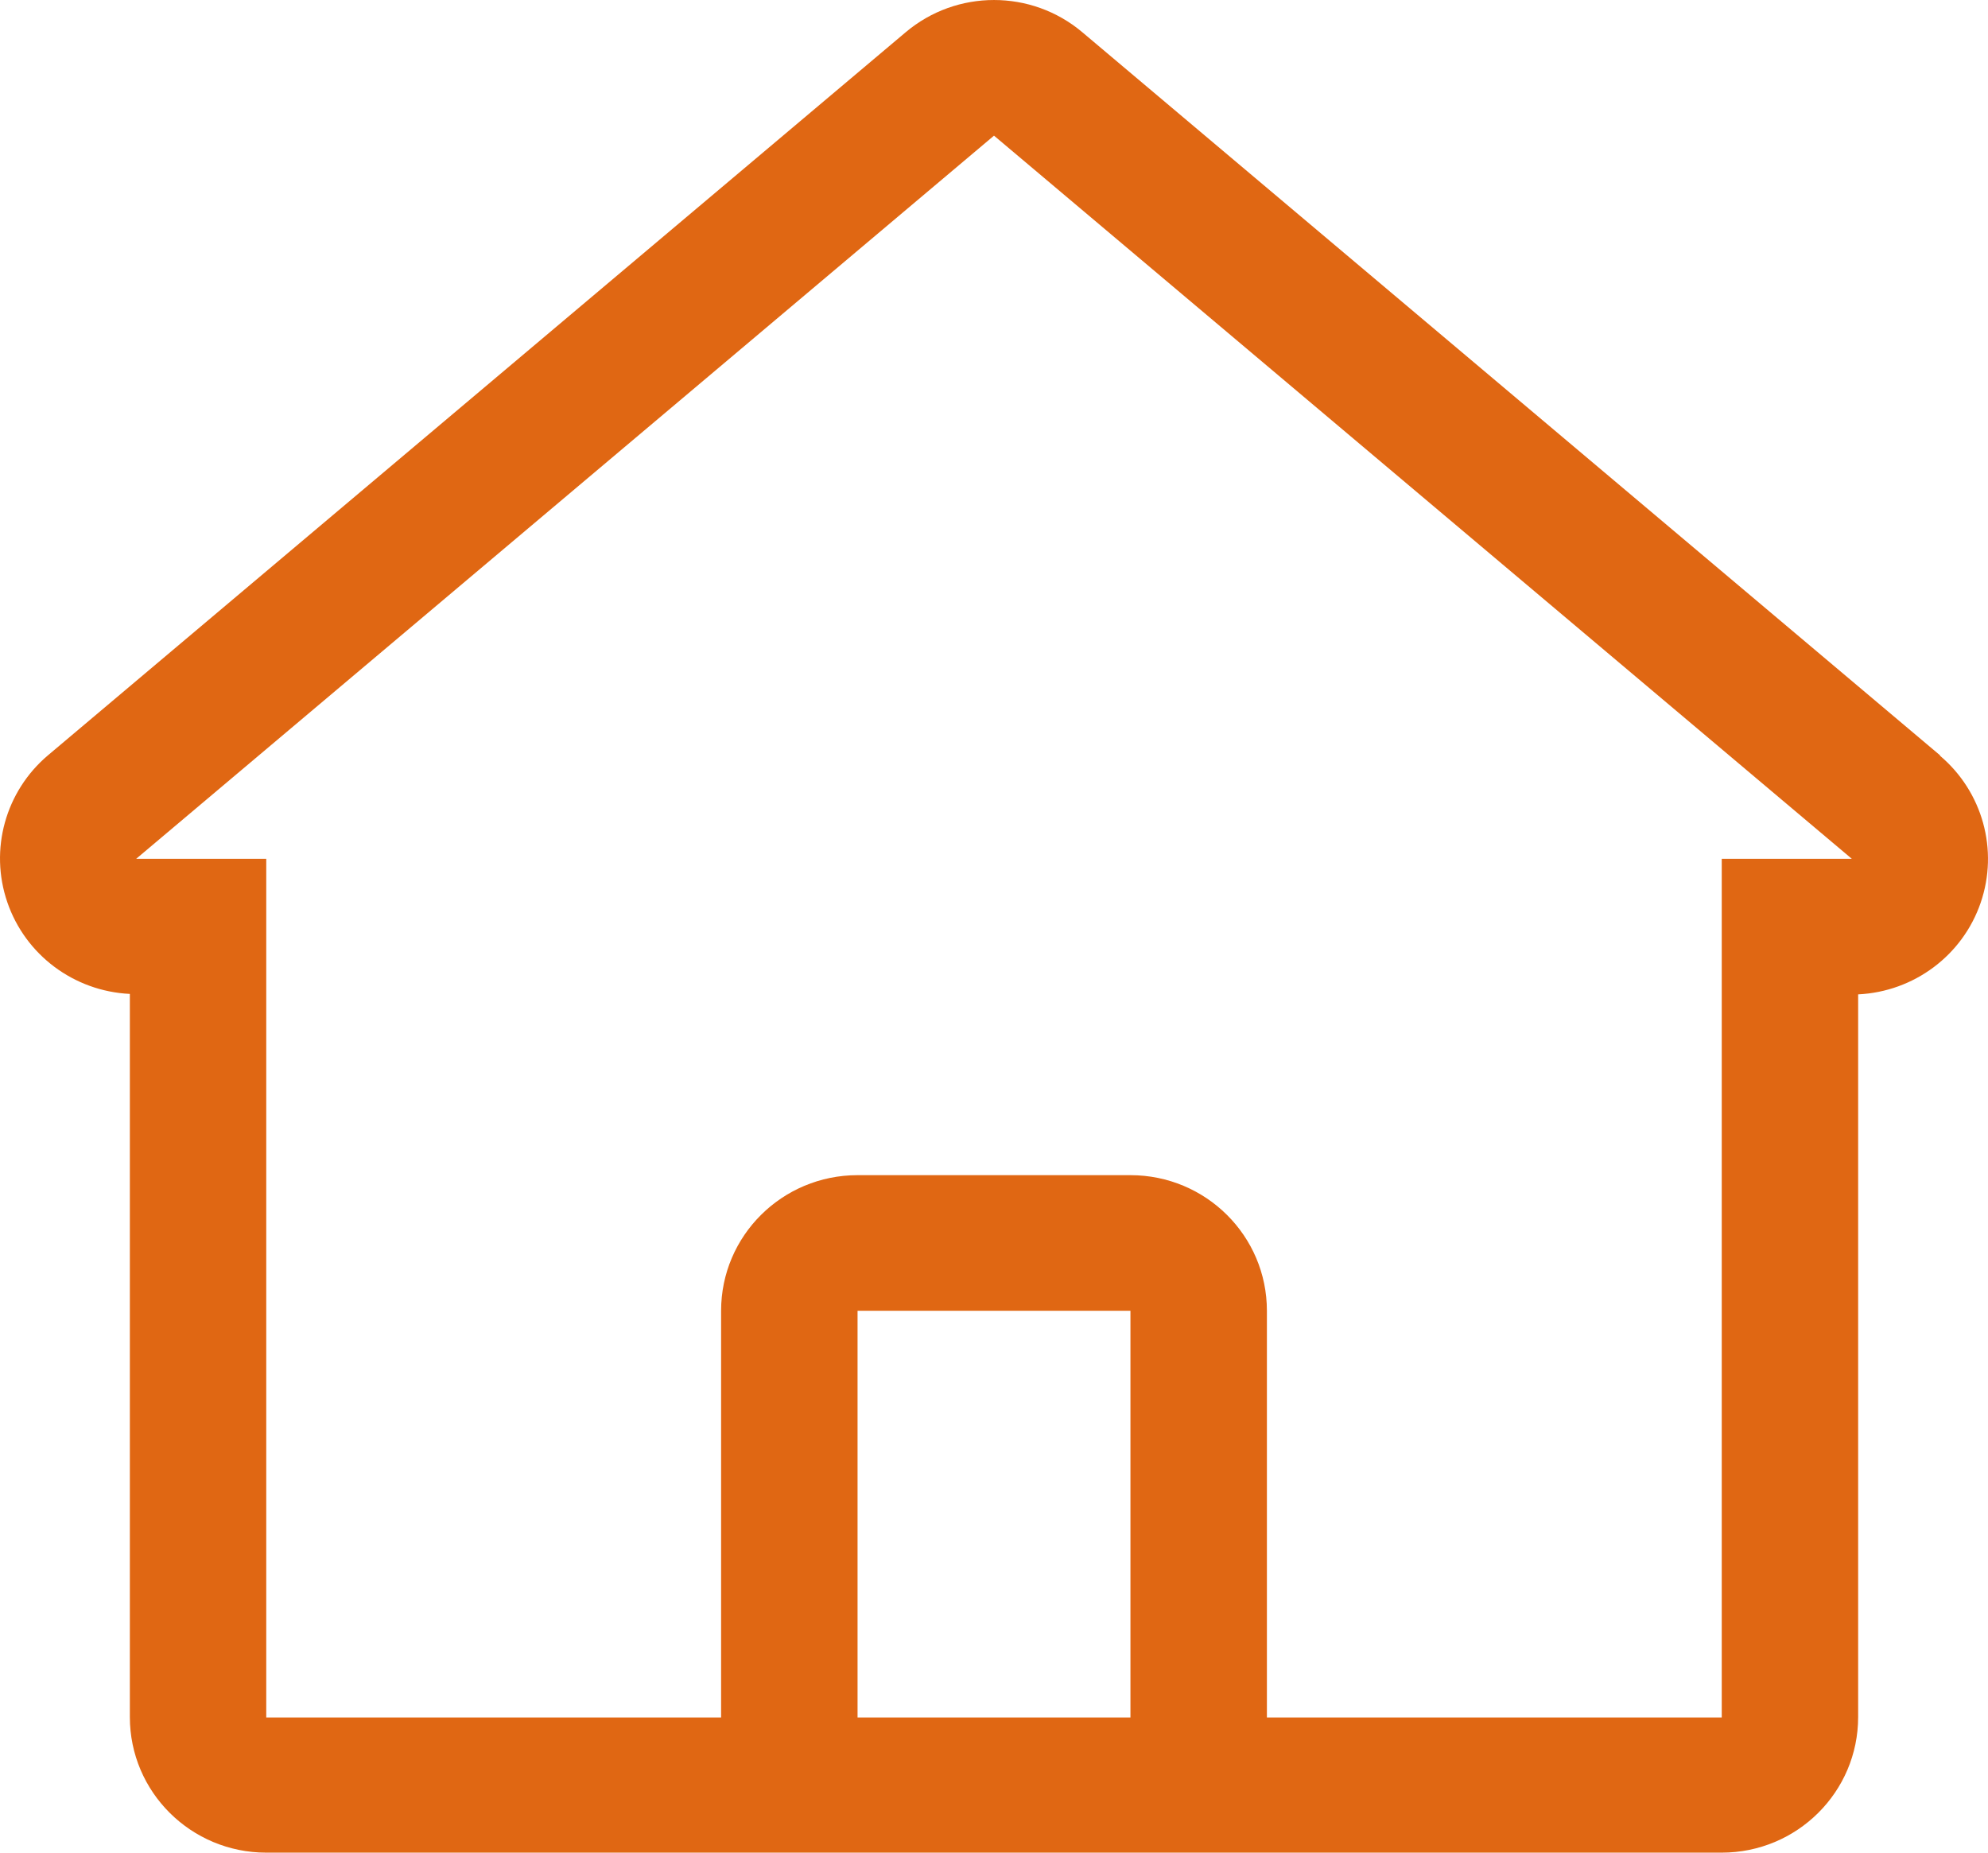
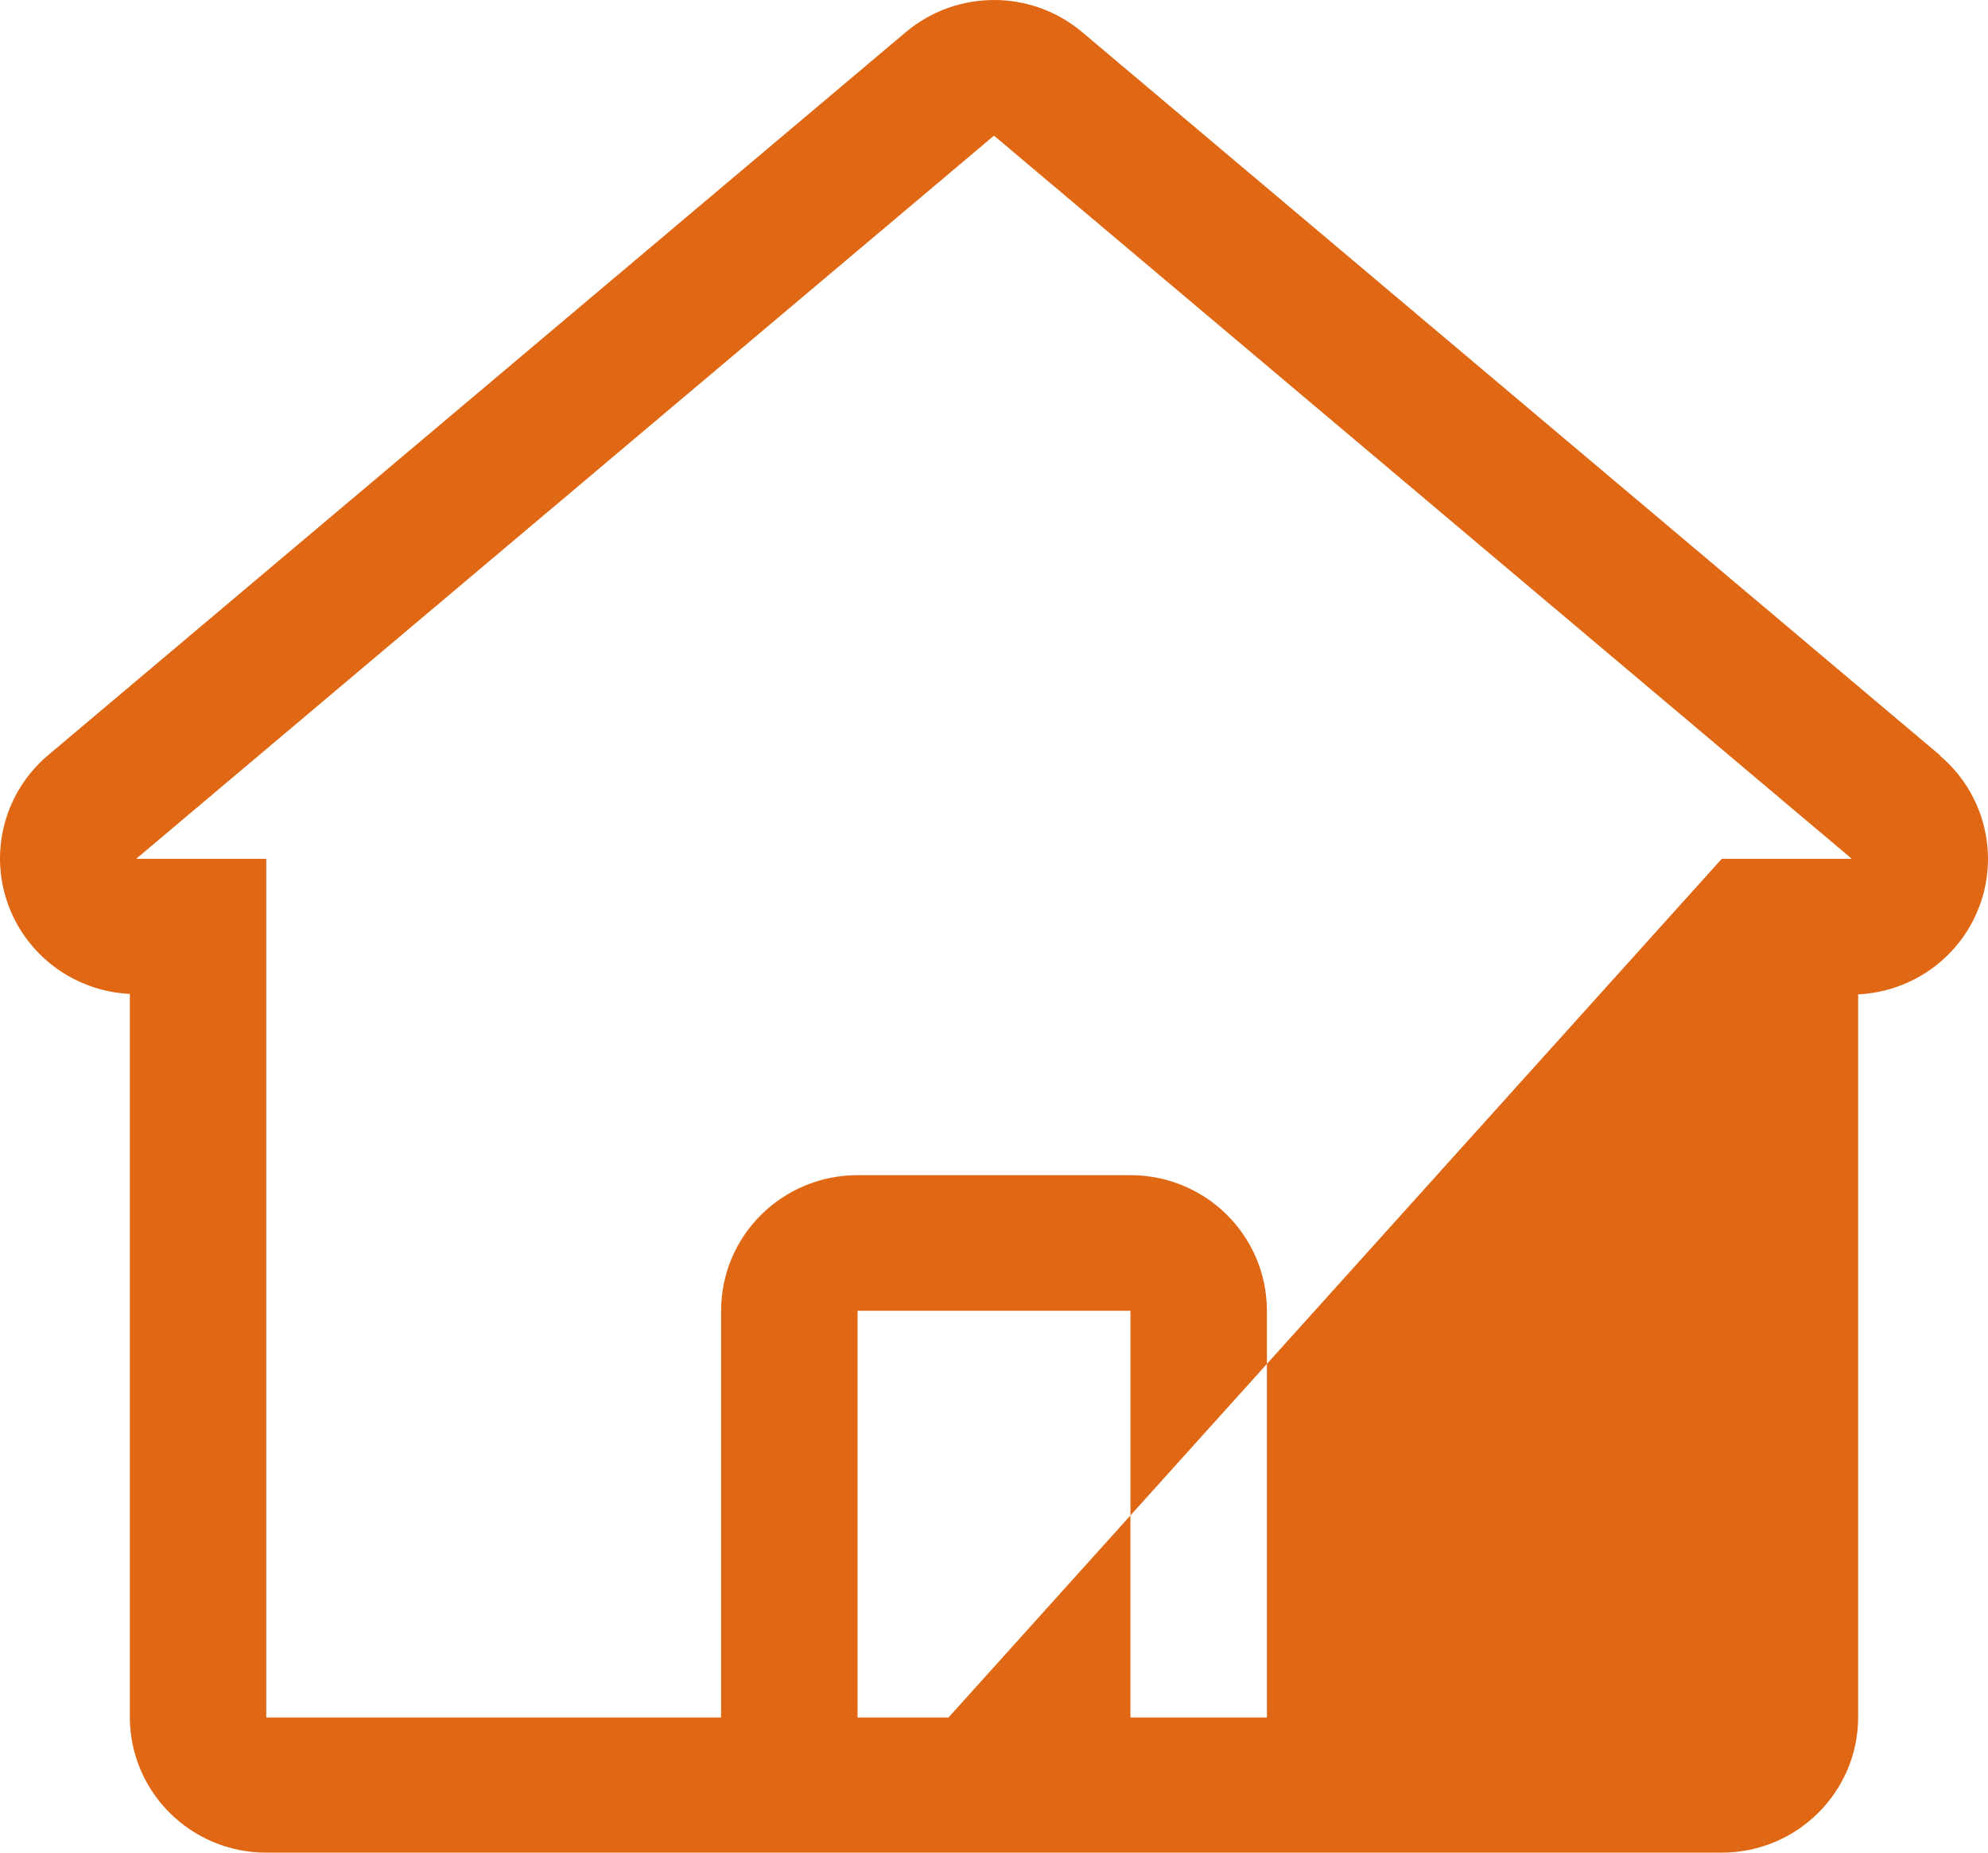
<svg xmlns="http://www.w3.org/2000/svg" width="44px" height="41px" viewBox="0 0 44 41" version="1.1">
  <title>Shape</title>
  <desc>Created with Sketch.</desc>
  <g id="Page-1" stroke="none" stroke-width="1" fill="none" fill-rule="evenodd">
    <g id="AfricaNova-Contact-Us" transform="translate(-361, -1492)" fill="#E06713">
-       <path d="M403.938,1508.715 L384.953,1492.712 C383.826,1491.763 382.174,1491.763 381.047,1492.712 L362.062,1508.715 C361.119,1509.513 360.762,1510.802 361.162,1511.967 C361.561,1513.132 362.636,1513.936 363.874,1513.996 L363.874,1529.999 C363.874,1531.657 365.226,1533 366.893,1533 L399.107,1533 C400.774,1533 402.126,1531.657 402.126,1529.999 L402.126,1514.006 C403.364,1513.946 404.439,1513.142 404.838,1511.977 C405.238,1510.812 404.881,1509.523 403.938,1508.725 L403.938,1508.715 Z M381.993,1530.009 L379.98,1530.009 L379.98,1521.008 L386.02,1521.008 L386.02,1530.009 L381.993,1530.009 Z M399.107,1511.006 L399.107,1530.009 L389.04,1530.009 L389.04,1521.008 C389.04,1519.35 387.688,1518.007 386.02,1518.007 L379.98,1518.007 C378.312,1518.007 376.96,1519.35 376.96,1521.008 L376.96,1530.009 L366.893,1530.009 L366.893,1511.006 L364.014,1511.006 L383,1495.002 L401.986,1511.006 L399.107,1511.006 Z" id="Shape" />
+       <path d="M403.938,1508.715 L384.953,1492.712 C383.826,1491.763 382.174,1491.763 381.047,1492.712 L362.062,1508.715 C361.119,1509.513 360.762,1510.802 361.162,1511.967 C361.561,1513.132 362.636,1513.936 363.874,1513.996 L363.874,1529.999 C363.874,1531.657 365.226,1533 366.893,1533 L399.107,1533 C400.774,1533 402.126,1531.657 402.126,1529.999 L402.126,1514.006 C403.364,1513.946 404.439,1513.142 404.838,1511.977 C405.238,1510.812 404.881,1509.523 403.938,1508.725 L403.938,1508.715 Z M381.993,1530.009 L379.98,1530.009 L379.98,1521.008 L386.02,1521.008 L386.02,1530.009 L381.993,1530.009 Z L399.107,1530.009 L389.04,1530.009 L389.04,1521.008 C389.04,1519.35 387.688,1518.007 386.02,1518.007 L379.98,1518.007 C378.312,1518.007 376.96,1519.35 376.96,1521.008 L376.96,1530.009 L366.893,1530.009 L366.893,1511.006 L364.014,1511.006 L383,1495.002 L401.986,1511.006 L399.107,1511.006 Z" id="Shape" />
    </g>
  </g>
</svg>